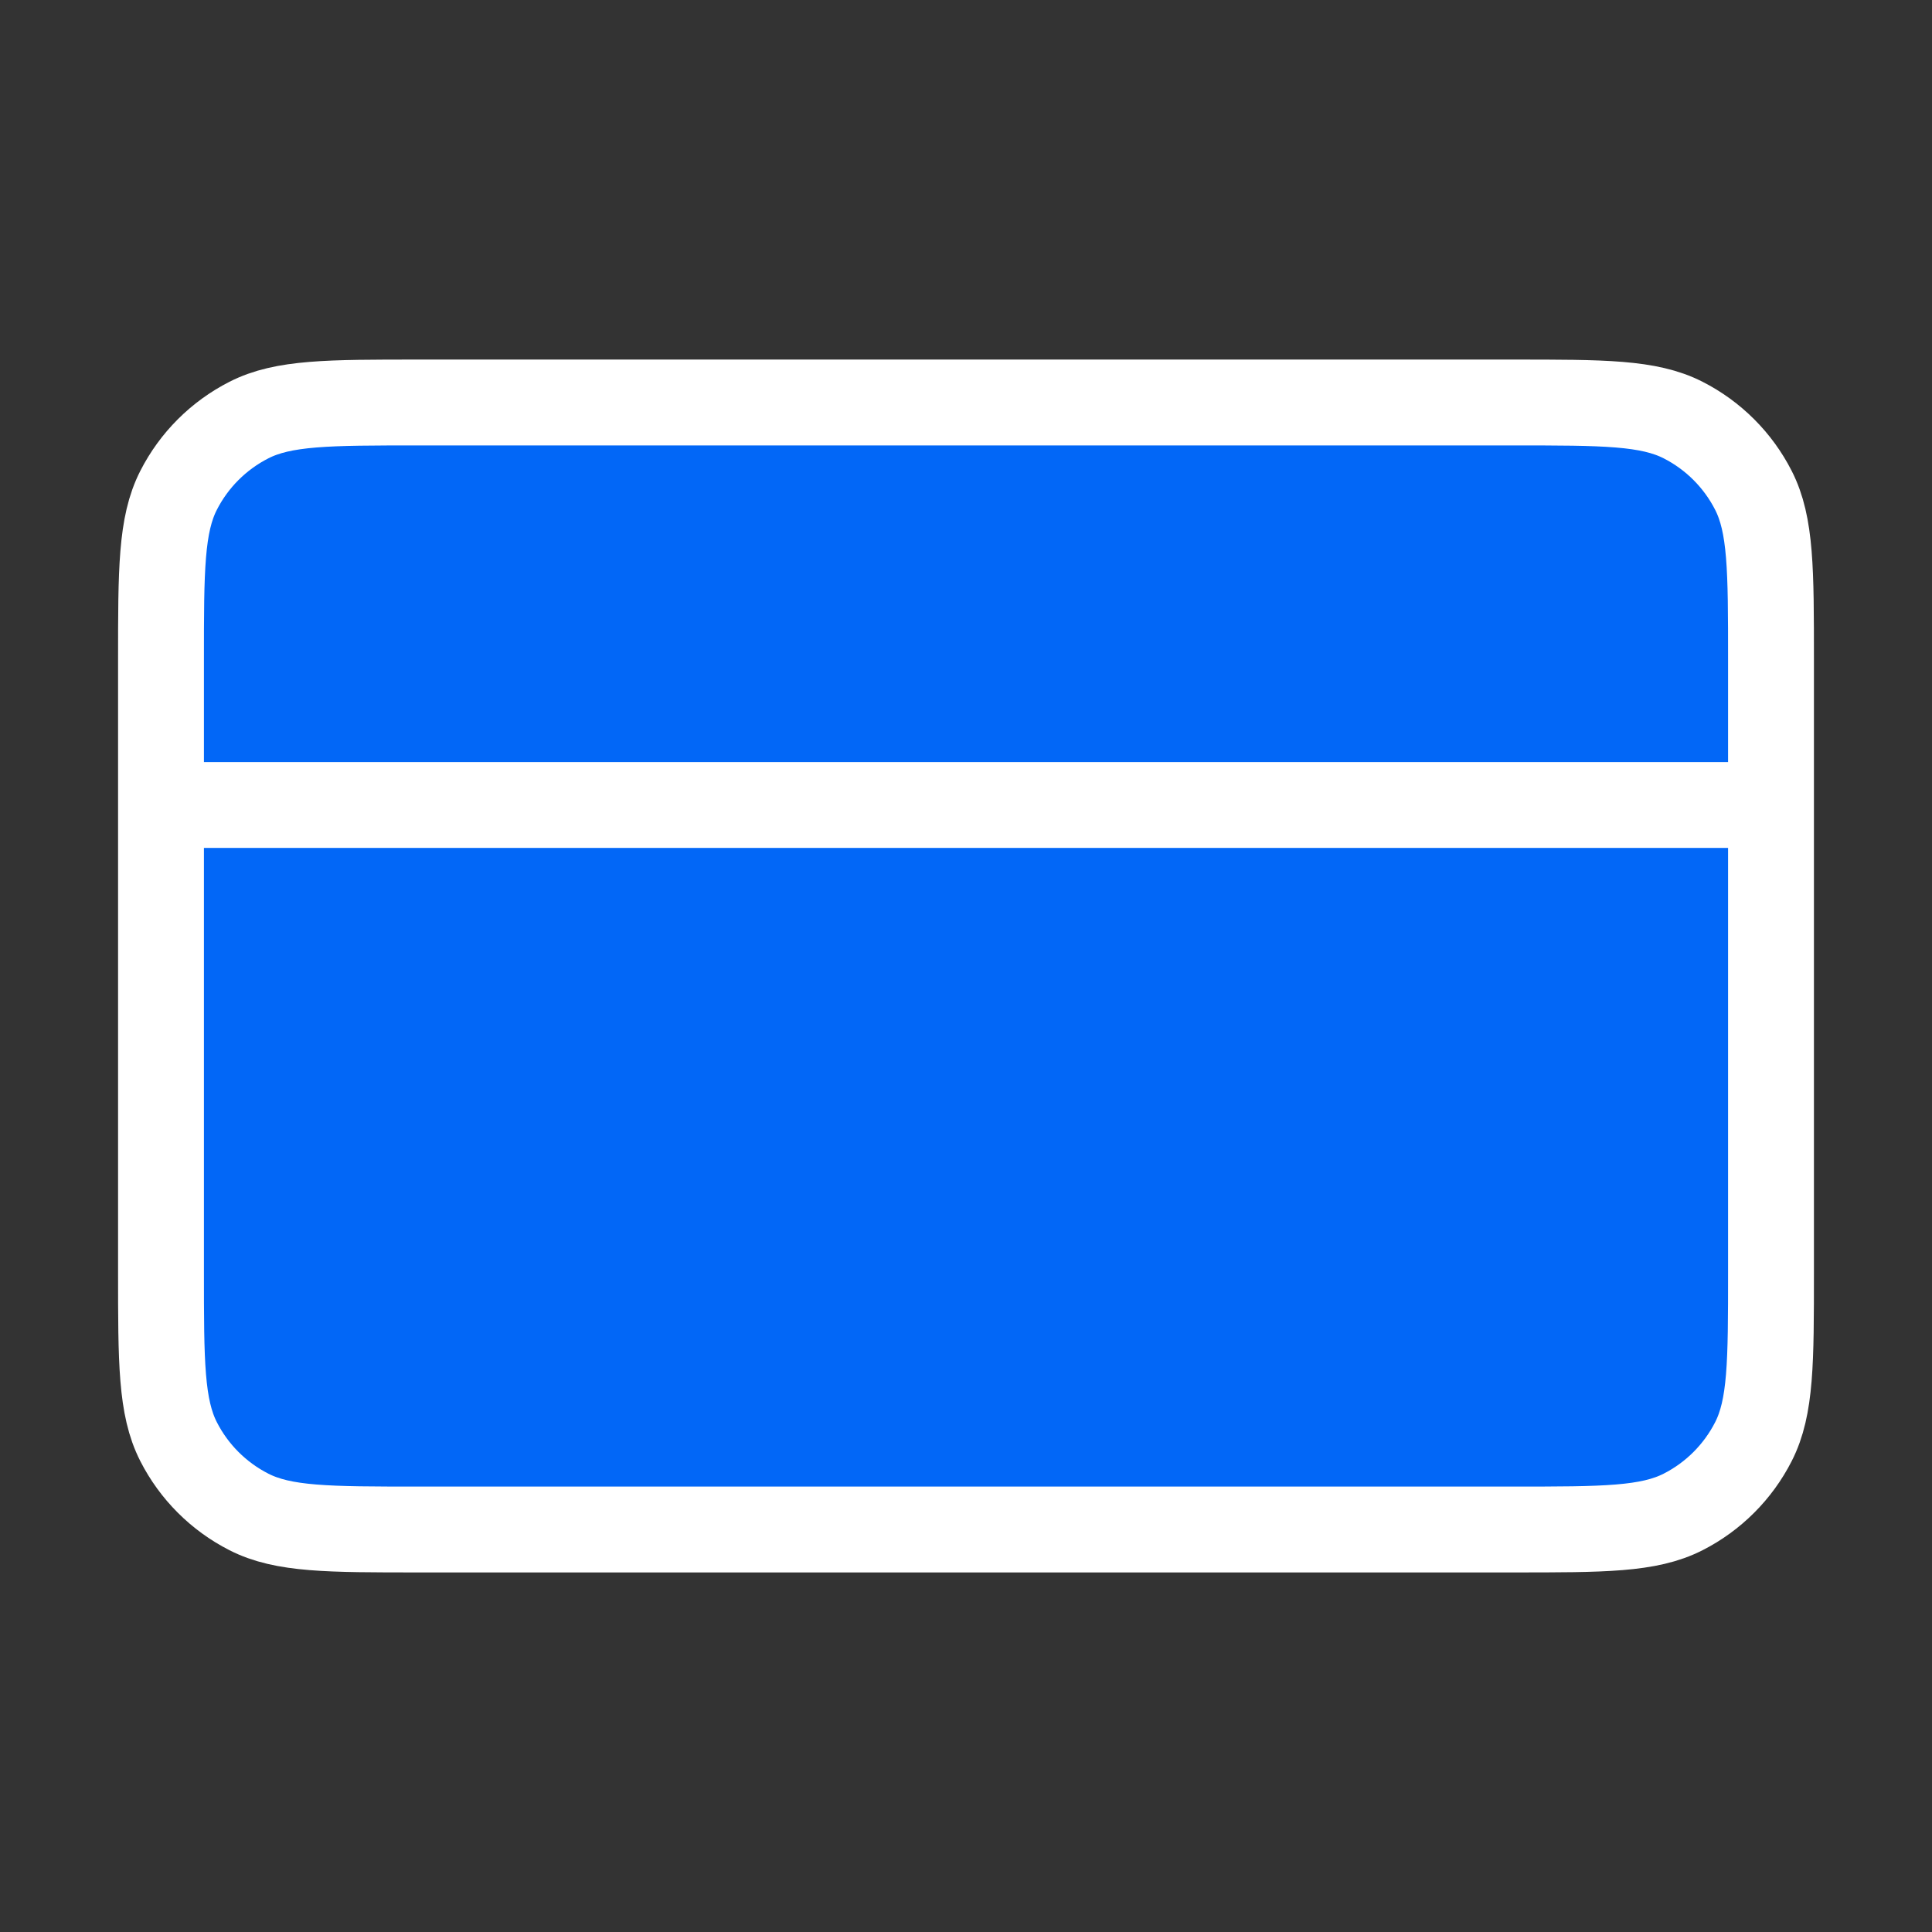
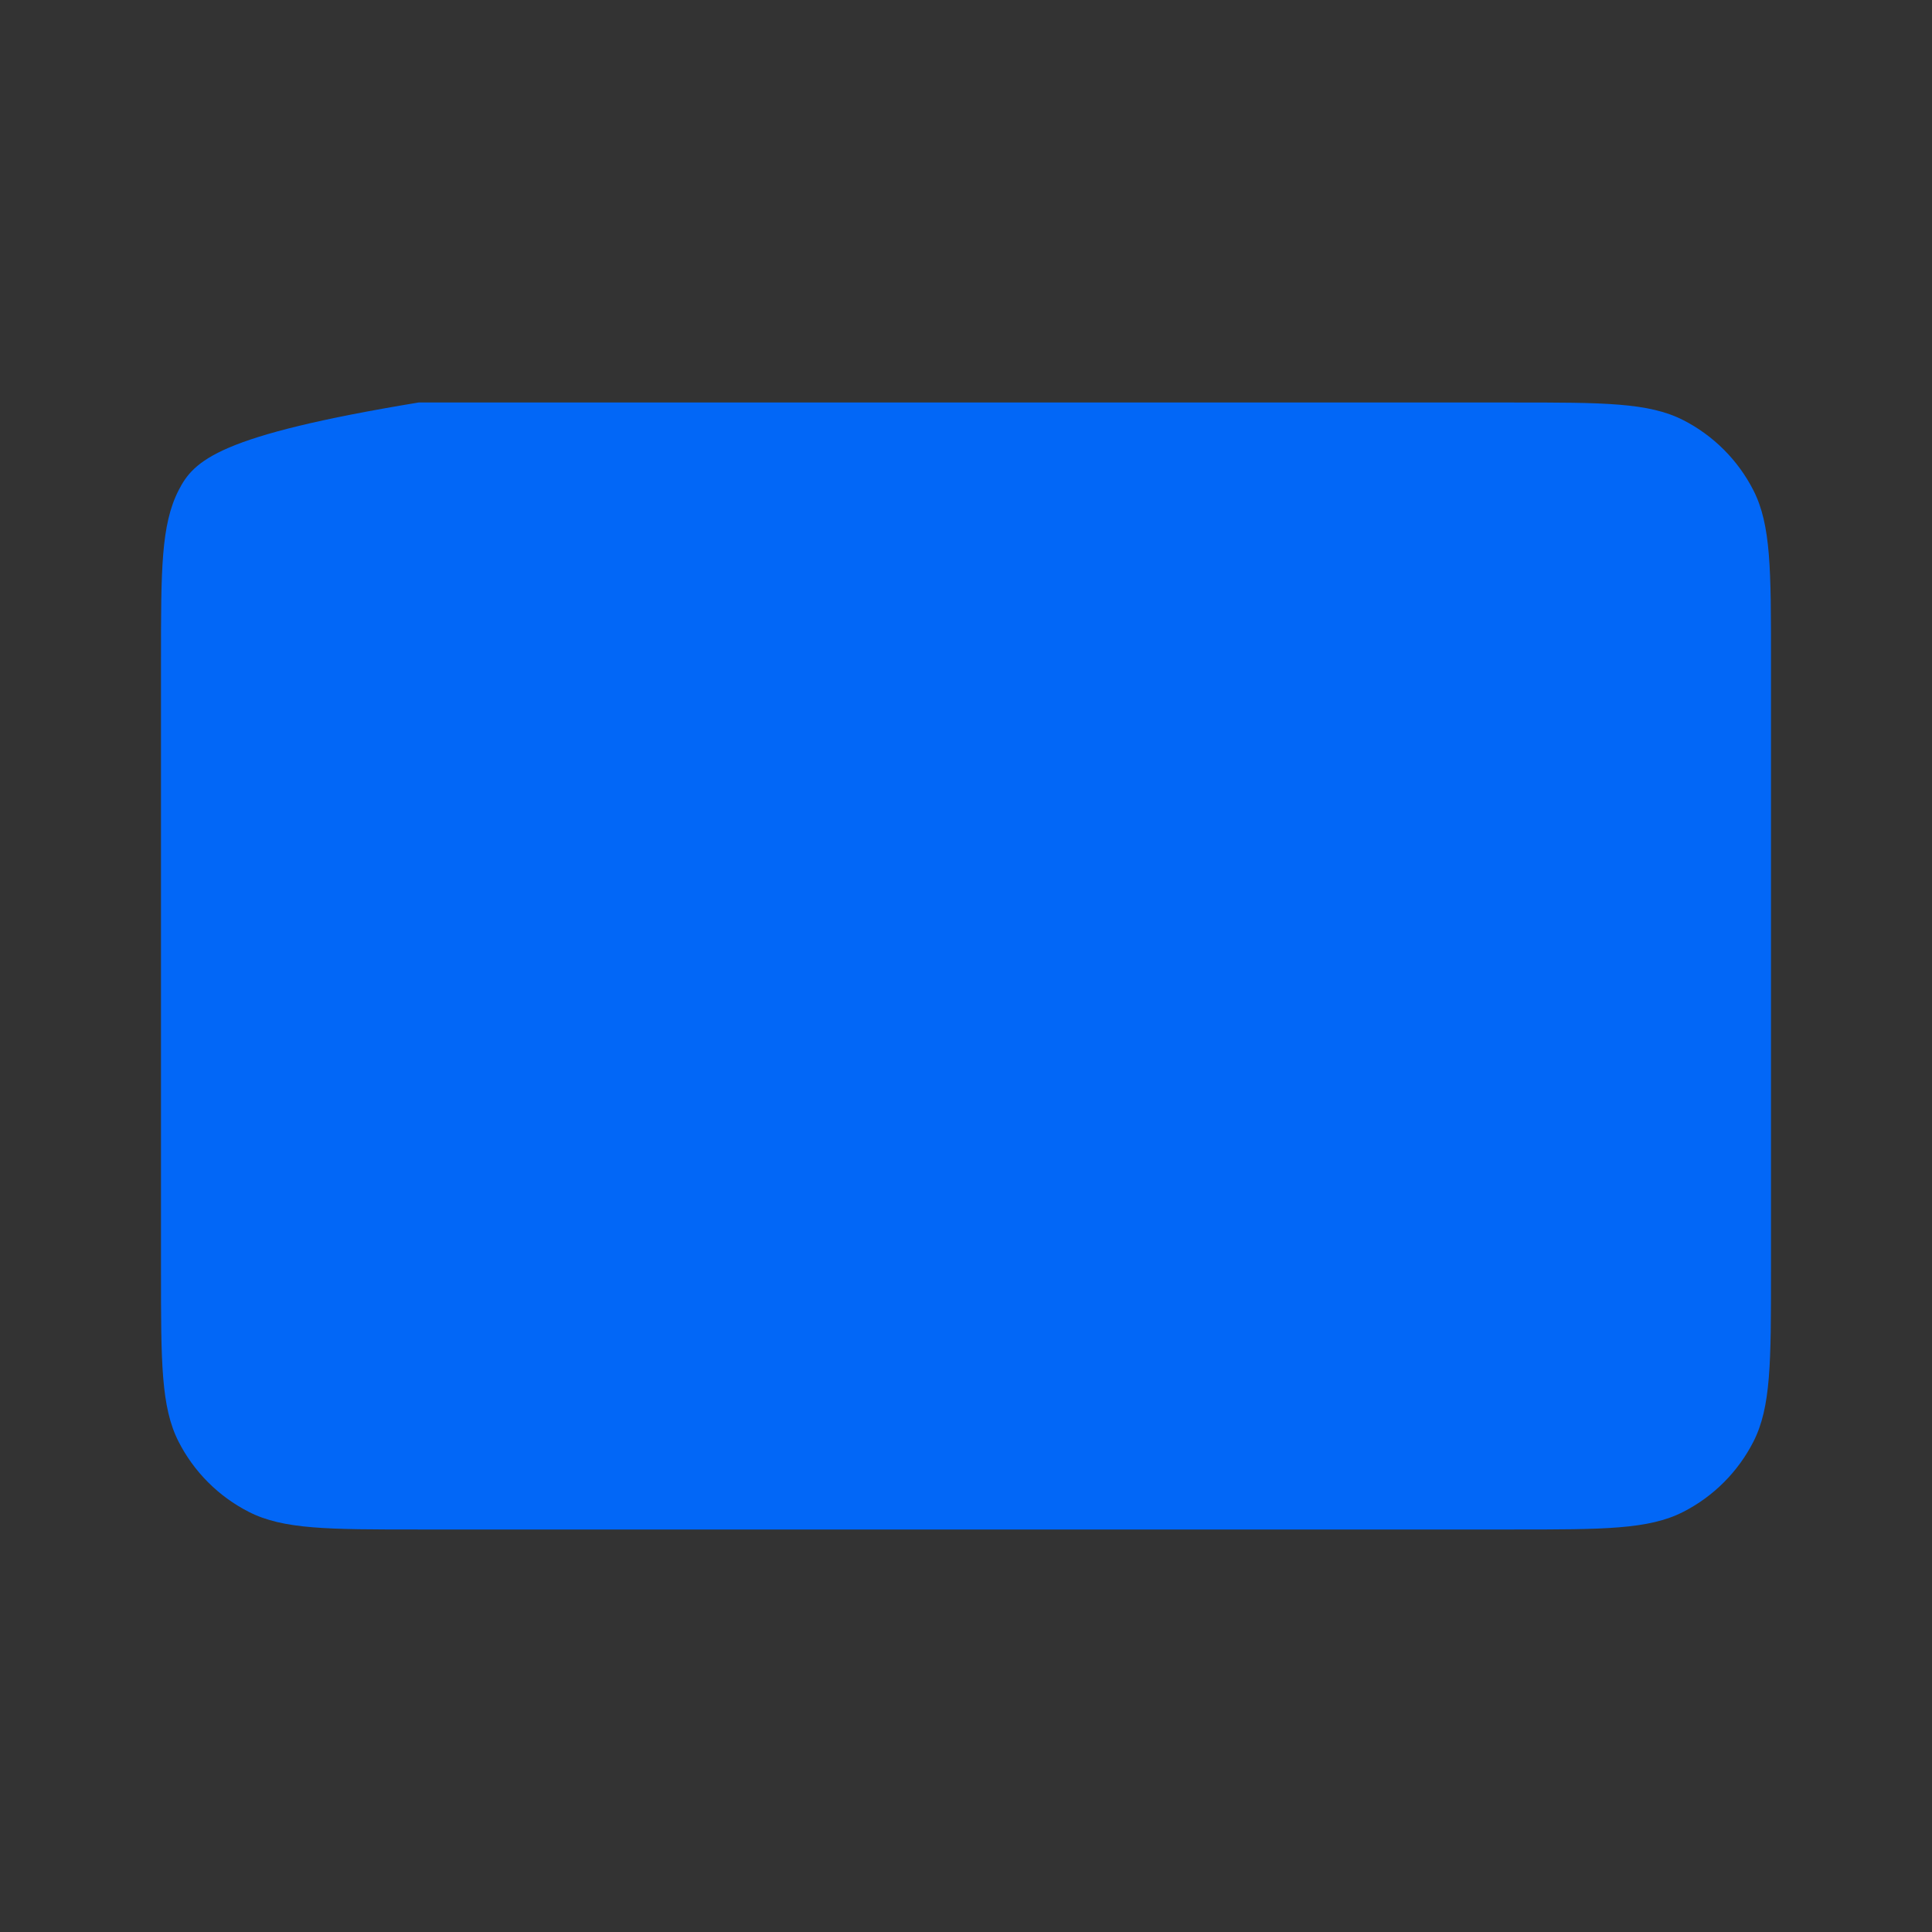
<svg xmlns="http://www.w3.org/2000/svg" width="45" height="45" viewBox="0 0 45 45" fill="none">
  <rect x="0" y="0" width="45" height="45" fill="#333333" stroke="none" />
  <g id="credit-card-01">
    <g id="Icon">
-       <path d="M35.25 35.625C37.35 35.625 38.4 35.625 39.203 35.216C39.908 34.857 40.482 34.283 40.841 33.578C41.25 32.775 41.25 31.725 41.25 29.625V15.375C41.25 13.275 41.25 12.225 40.841 11.422C40.482 10.717 39.908 10.143 39.203 9.784C38.4 9.375 37.35 9.375 35.25 9.375L9.75 9.375C7.65 9.375 6.6 9.375 5.798 9.784C5.092 10.143 4.518 10.717 4.159 11.422C3.75 12.225 3.75 13.275 3.75 15.375L3.75 29.625C3.75 31.725 3.75 32.775 4.159 33.578C4.518 34.283 5.092 34.857 5.798 35.216C6.6 35.625 7.65 35.625 9.75 35.625L35.25 35.625Z" fill="#0267F7" />
-       <path d="M41.25 18.75H3.75M3.75 15.375L3.75 29.625C3.75 31.725 3.75 32.775 4.159 33.578C4.518 34.283 5.092 34.857 5.798 35.216C6.6 35.625 7.65 35.625 9.75 35.625L35.25 35.625C37.35 35.625 38.4 35.625 39.203 35.216C39.908 34.857 40.482 34.283 40.841 33.578C41.25 32.775 41.25 31.725 41.25 29.625V15.375C41.25 13.275 41.25 12.225 40.841 11.422C40.482 10.717 39.908 10.143 39.203 9.784C38.4 9.375 37.35 9.375 35.25 9.375L9.75 9.375C7.65 9.375 6.6 9.375 5.798 9.784C5.092 10.143 4.518 10.717 4.159 11.422C3.75 12.225 3.75 13.275 3.75 15.375Z" stroke="white" stroke-width="2" stroke-linecap="round" stroke-linejoin="round" />
+       <path d="M35.25 35.625C37.35 35.625 38.4 35.625 39.203 35.216C39.908 34.857 40.482 34.283 40.841 33.578C41.25 32.775 41.25 31.725 41.25 29.625V15.375C41.25 13.275 41.25 12.225 40.841 11.422C40.482 10.717 39.908 10.143 39.203 9.784C38.4 9.375 37.35 9.375 35.25 9.375L9.75 9.375C5.092 10.143 4.518 10.717 4.159 11.422C3.75 12.225 3.75 13.275 3.75 15.375L3.75 29.625C3.75 31.725 3.75 32.775 4.159 33.578C4.518 34.283 5.092 34.857 5.798 35.216C6.6 35.625 7.65 35.625 9.75 35.625L35.25 35.625Z" fill="#0267F7" />
    </g>
  </g>
</svg>